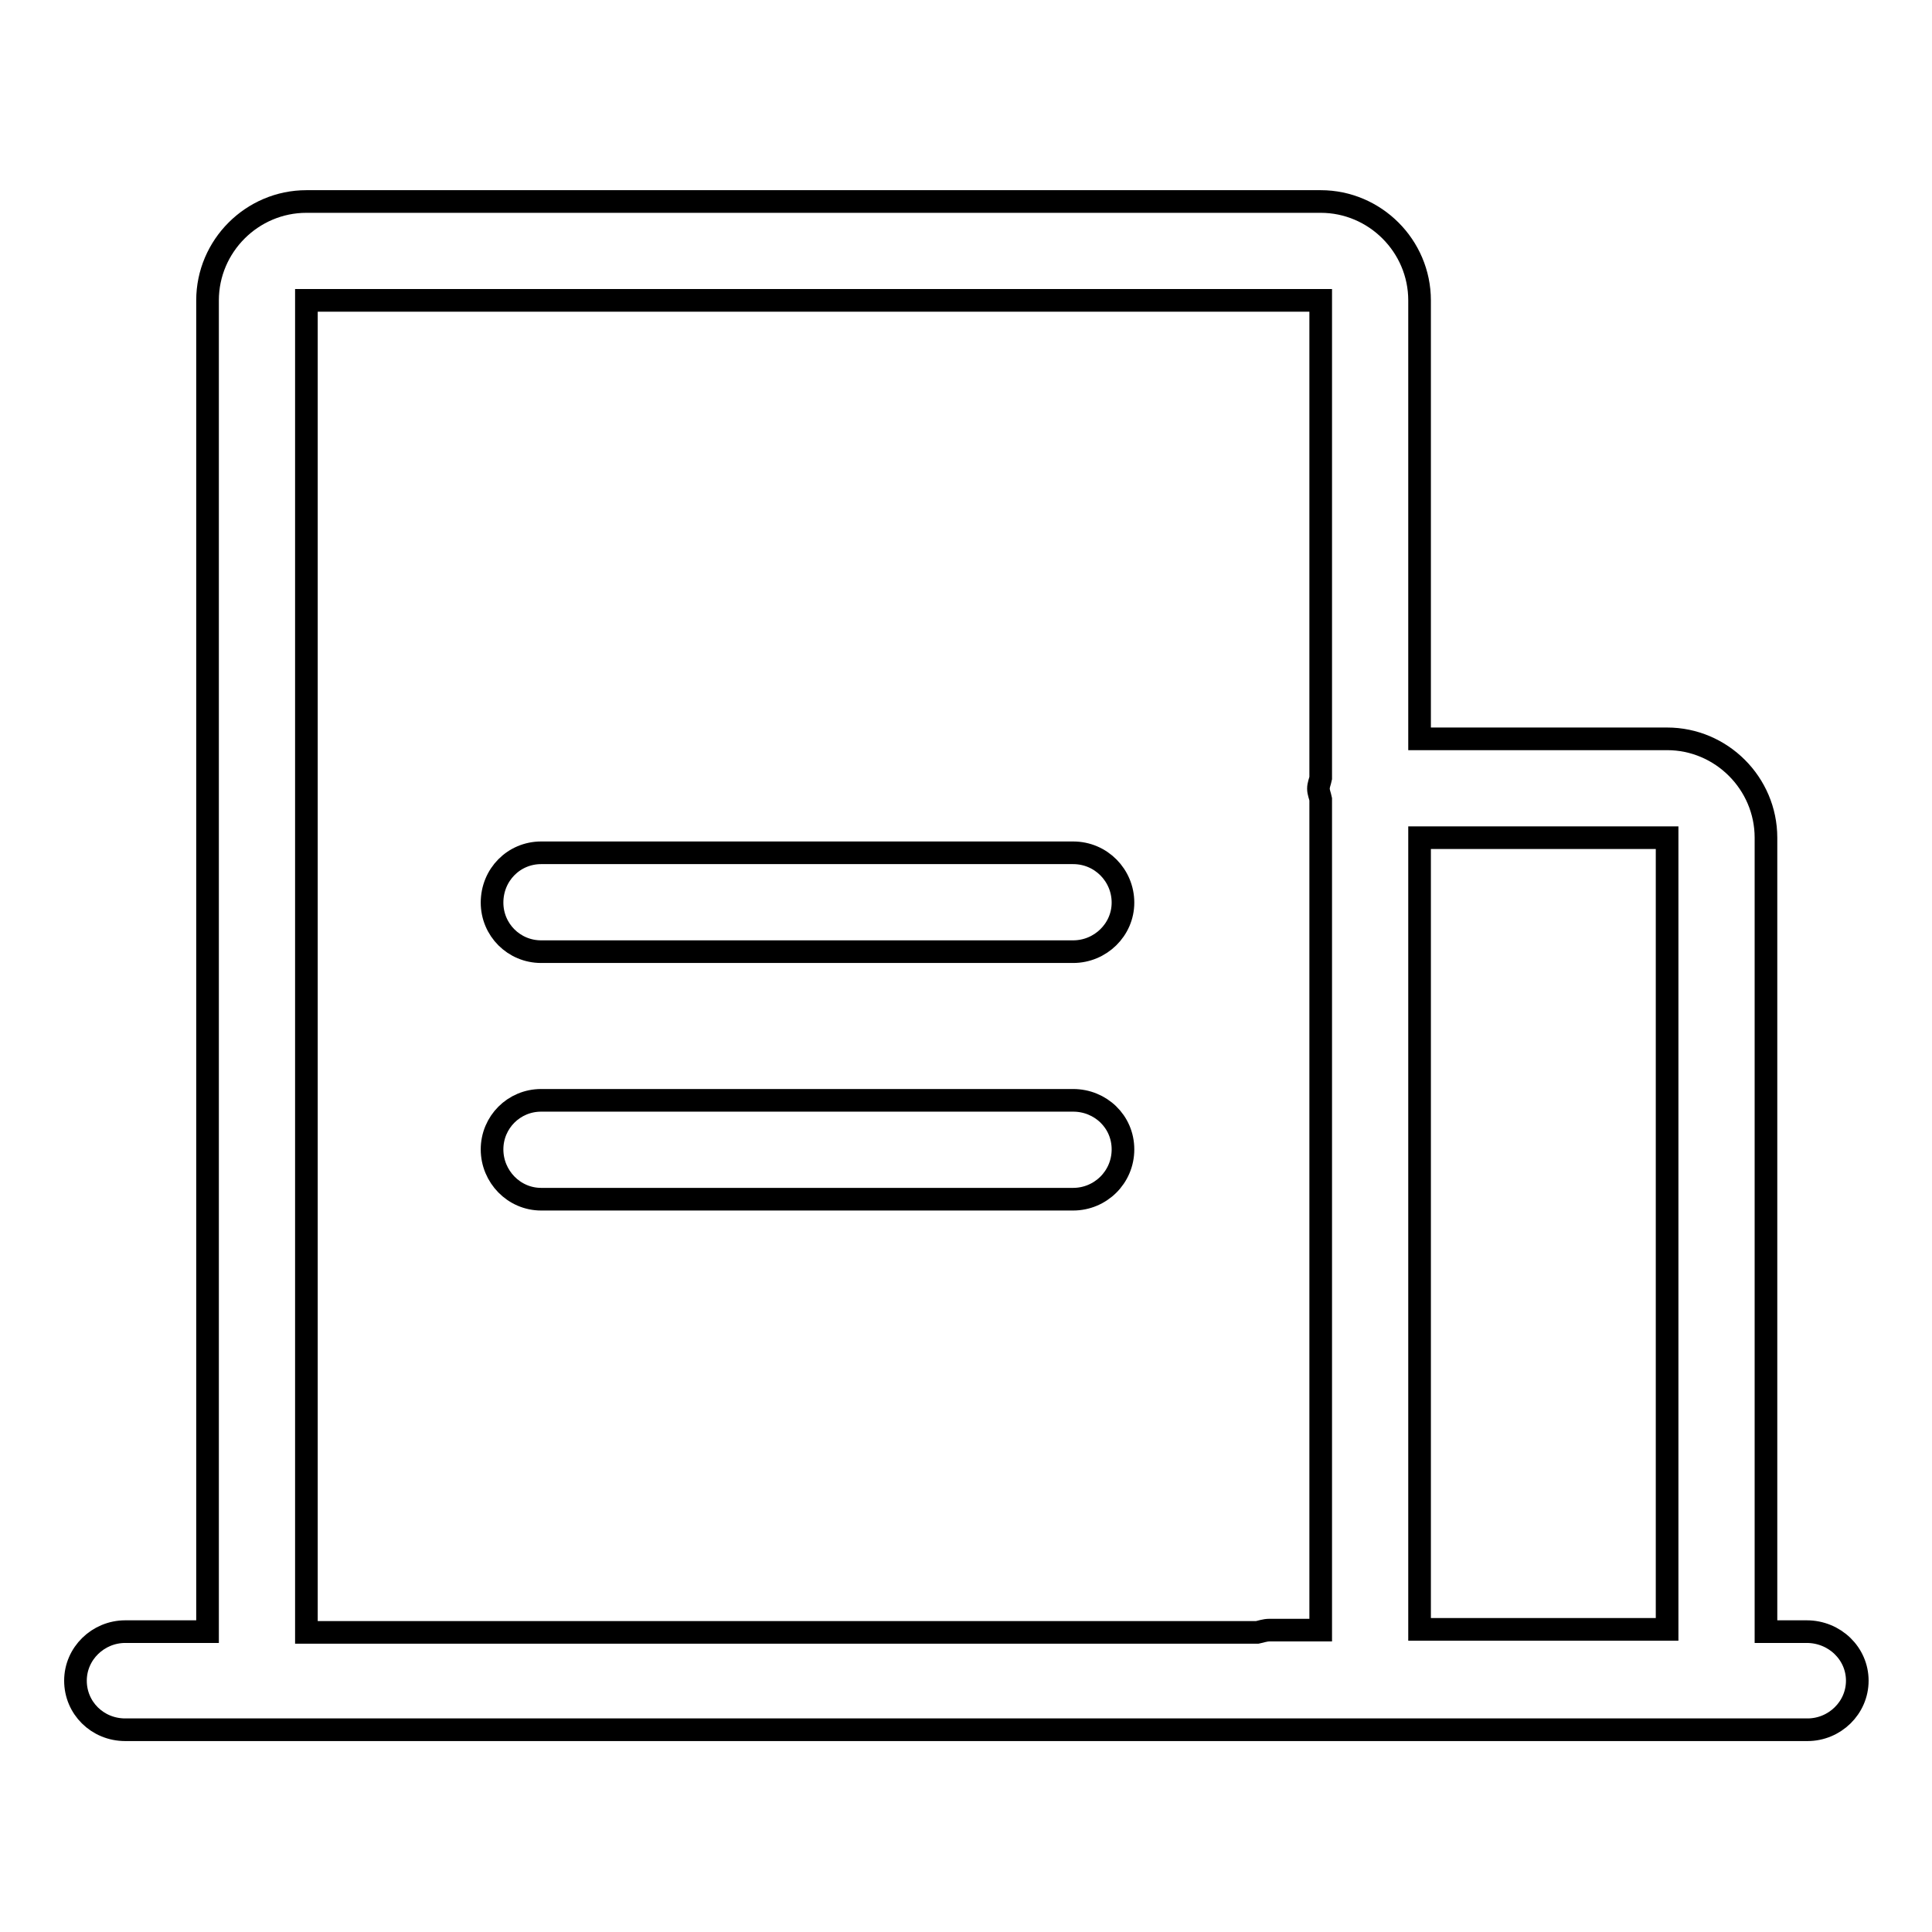
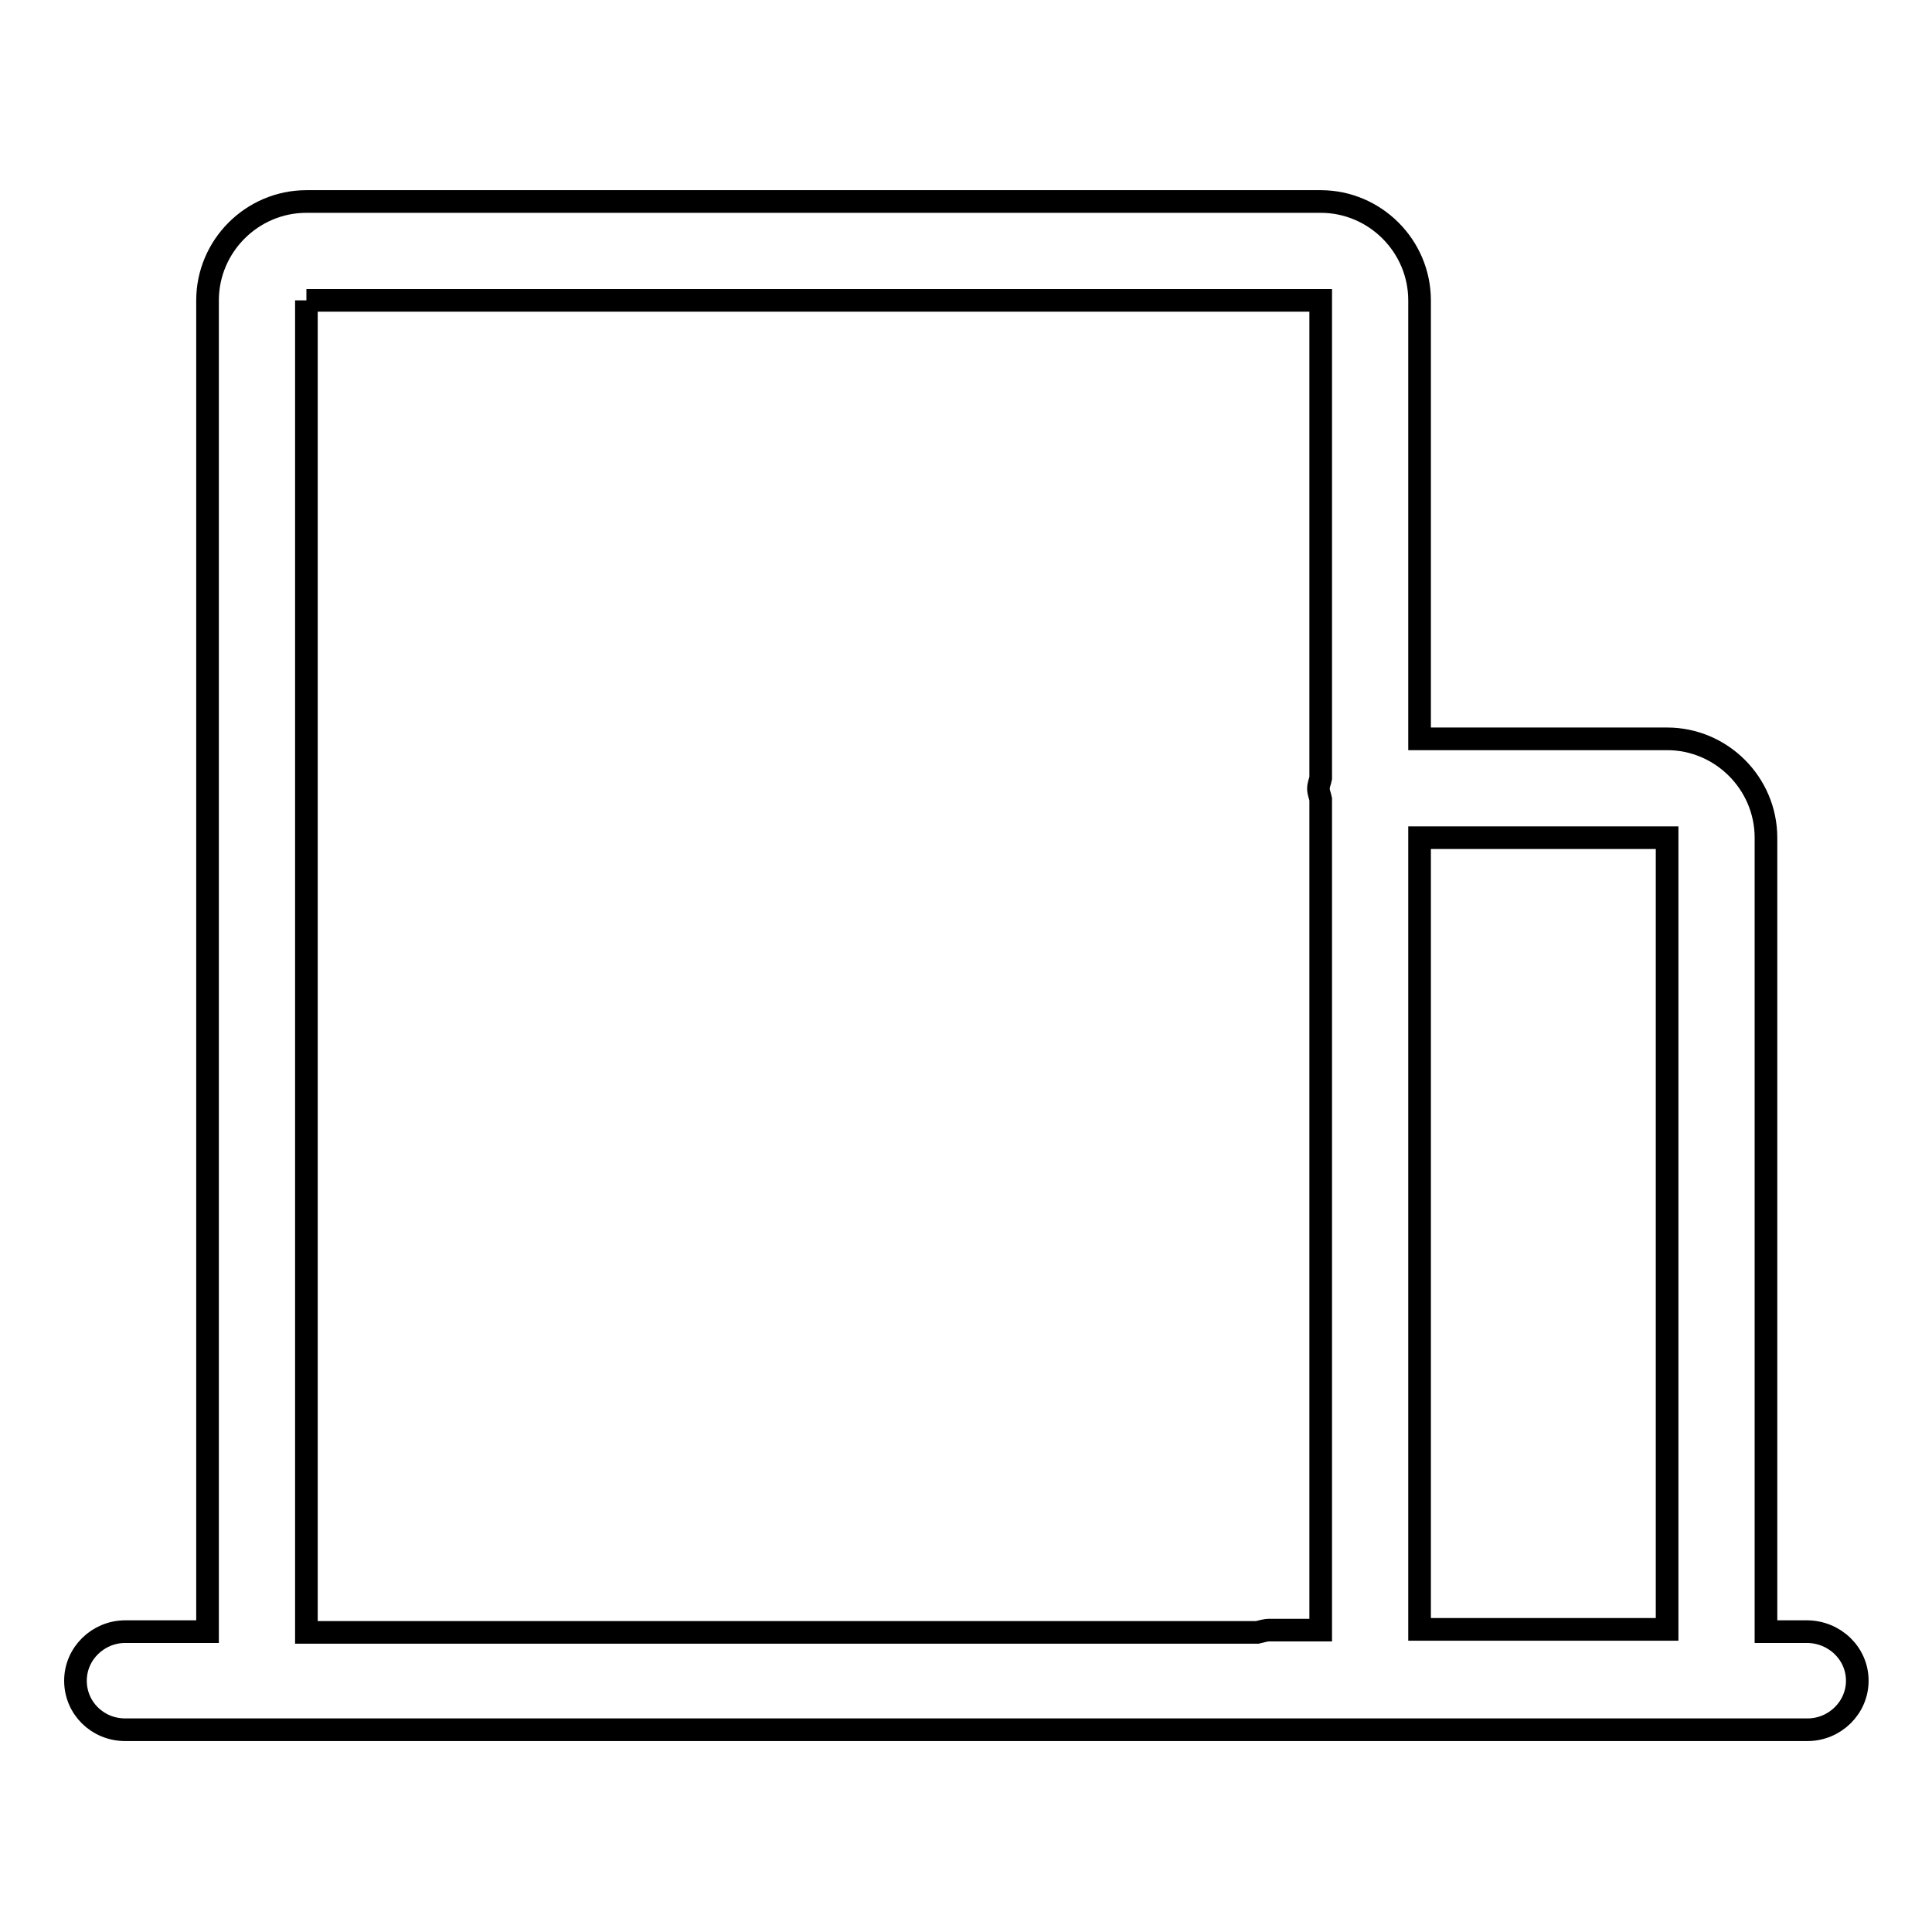
<svg xmlns="http://www.w3.org/2000/svg" version="1.1" x="0px" y="0px" viewBox="0 0 256 256" enable-background="new 0 0 256 256" xml:space="preserve">
  <g>
    <g>
-       <path stroke-width="3" fill-opacity="0" stroke="#000000" d="M239.4,216.2H234c0-0.1,0-0.2,0-0.3V111c0-7.2-5.9-13.1-13.1-13.1h-32.8V39.8c0-7.2-5.9-13.1-13.1-13.1H40.6c-7.2,0-13.1,5.9-13.1,13.1v176.4H16.6c-3.6,0-6.6,2.9-6.6,6.5s2.9,6.5,6.6,6.5h24H175h64.5c3.6,0,6.6-2.9,6.6-6.5S243.1,216.2,239.4,216.2z M220.9,111v104.9h-32.8V111H220.9z M40.6,39.8H175v63.3c-0.1,0.5-0.3,0.9-0.3,1.4c0,0.5,0.2,0.9,0.3,1.4v110.1h-6.8c-0.6,0-1.1,0.2-1.6,0.3H40.6V39.8z" />
-       <path stroke-width="3" fill-opacity="0" stroke="#000000" d="M71.7,126.1h70.5c3.6,0,6.6-2.9,6.6-6.5c0-3.6-2.9-6.6-6.6-6.6H71.7c-3.6,0-6.5,2.9-6.5,6.6C65.2,123.2,68.1,126.1,71.7,126.1z" />
-       <path stroke-width="3" fill-opacity="0" stroke="#000000" d="M142.2,145.8H71.7c-3.6,0-6.5,2.9-6.5,6.5s2.9,6.6,6.5,6.6h70.5c3.6,0,6.6-2.9,6.6-6.6S145.8,145.8,142.2,145.8z" />
+       <path stroke-width="3" fill-opacity="0" stroke="#000000" d="M239.4,216.2H234c0-0.1,0-0.2,0-0.3V111c0-7.2-5.9-13.1-13.1-13.1h-32.8V39.8c0-7.2-5.9-13.1-13.1-13.1H40.6c-7.2,0-13.1,5.9-13.1,13.1v176.4H16.6c-3.6,0-6.6,2.9-6.6,6.5s2.9,6.5,6.6,6.5h24H175h64.5c3.6,0,6.6-2.9,6.6-6.5S243.1,216.2,239.4,216.2z M220.9,111v104.9h-32.8V111H220.9z M40.6,39.8H175v63.3c-0.1,0.5-0.3,0.9-0.3,1.4c0,0.5,0.2,0.9,0.3,1.4v110.1h-6.8c-0.6,0-1.1,0.2-1.6,0.3H40.6V39.8" />
    </g>
  </g>
</svg>